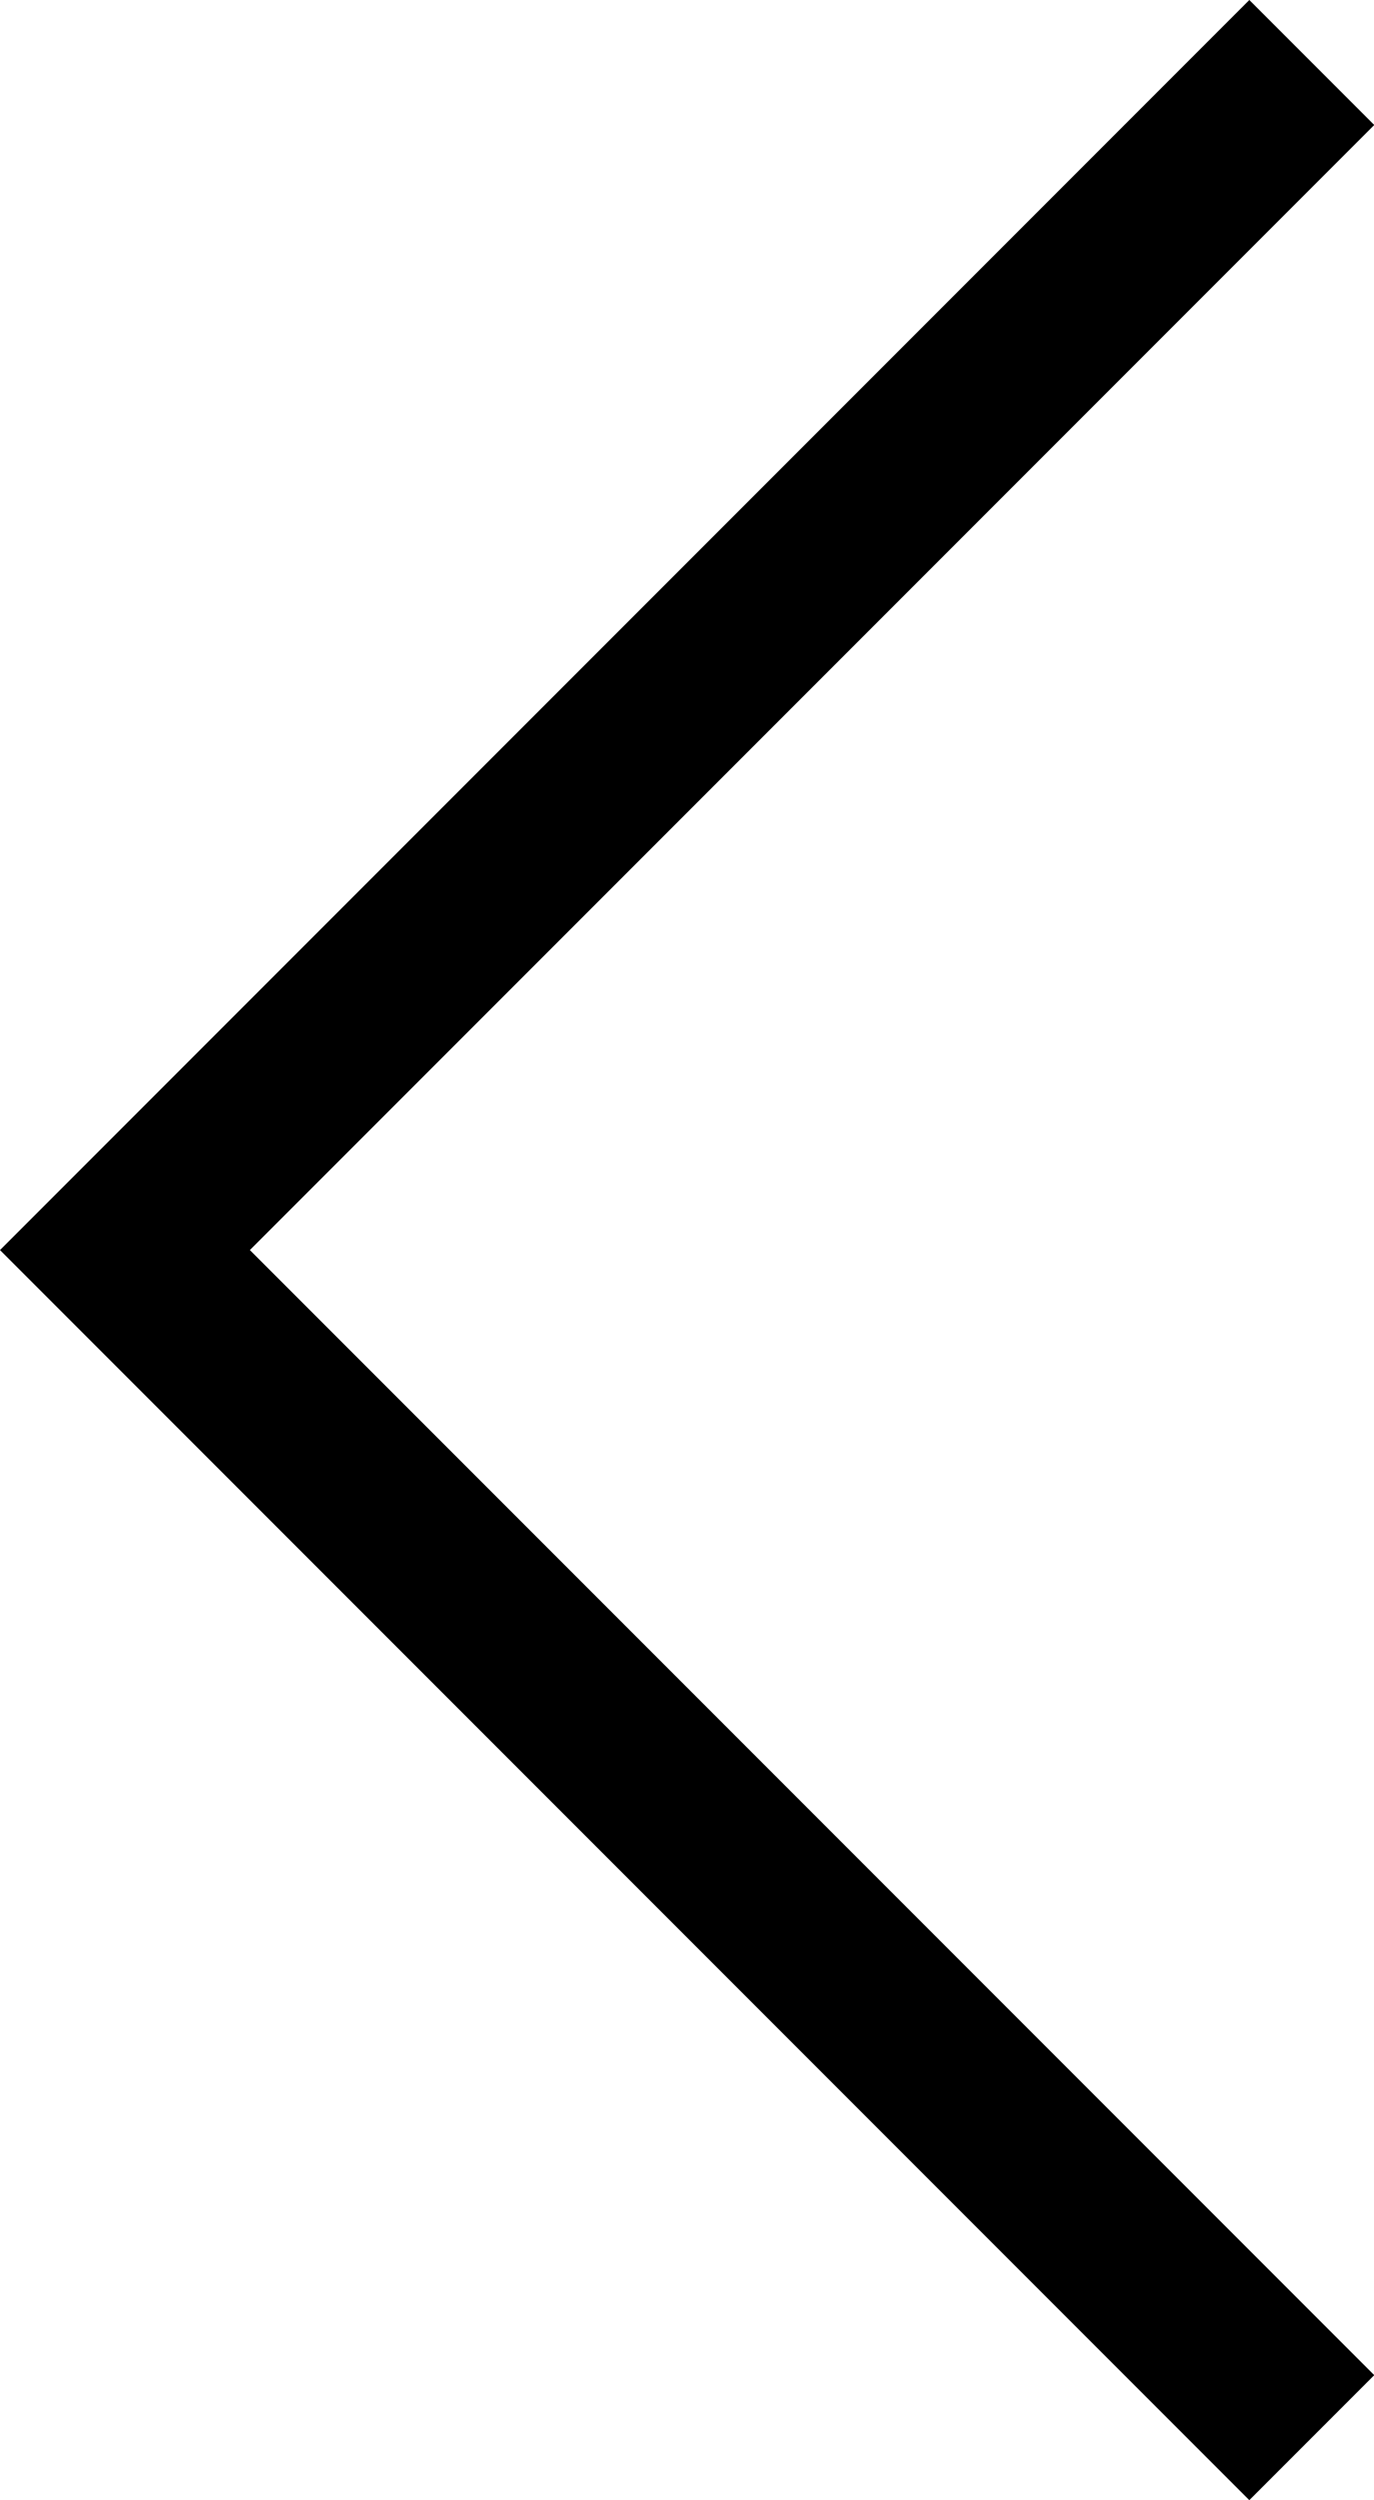
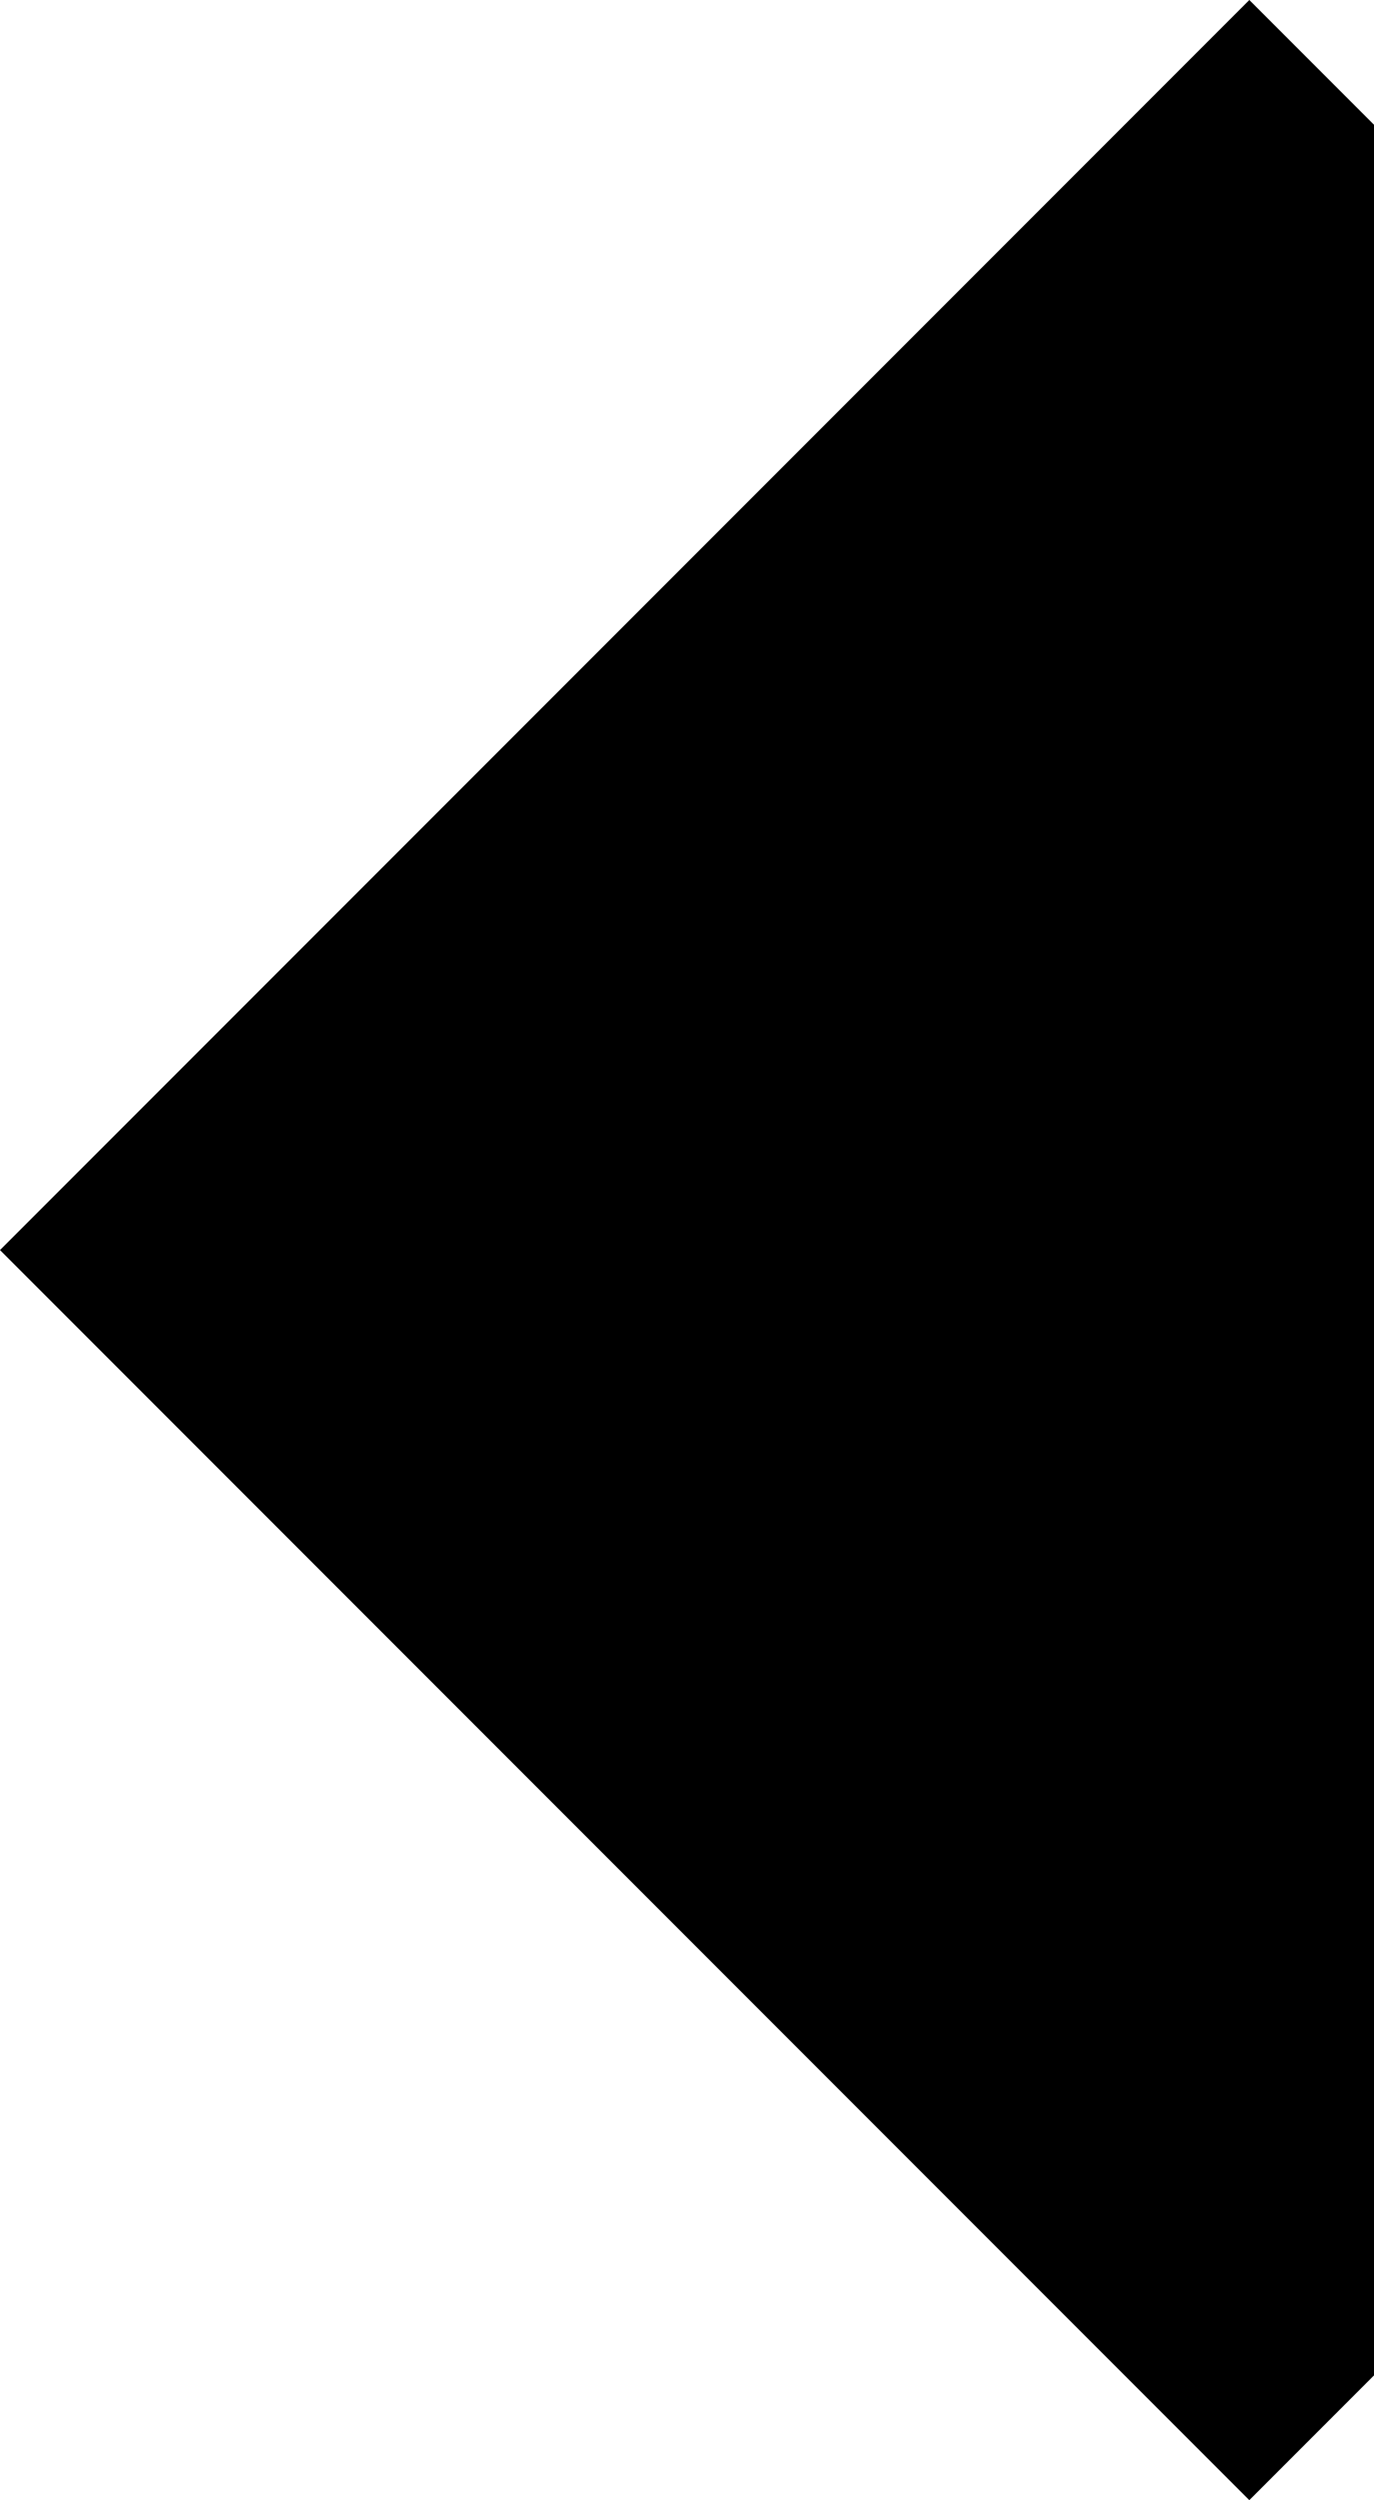
<svg xmlns="http://www.w3.org/2000/svg" id="Group_16789" data-name="Group 16789" width="10.998" height="20" viewBox="0 0 10.998 20">
-   <path id="Union_4" data-name="Union 4" d="M0,10,10,20l1-1L2,10l9-9L10,0Z" />
+   <path id="Union_4" data-name="Union 4" d="M0,10,10,20l1-1l9-9L10,0Z" />
</svg>